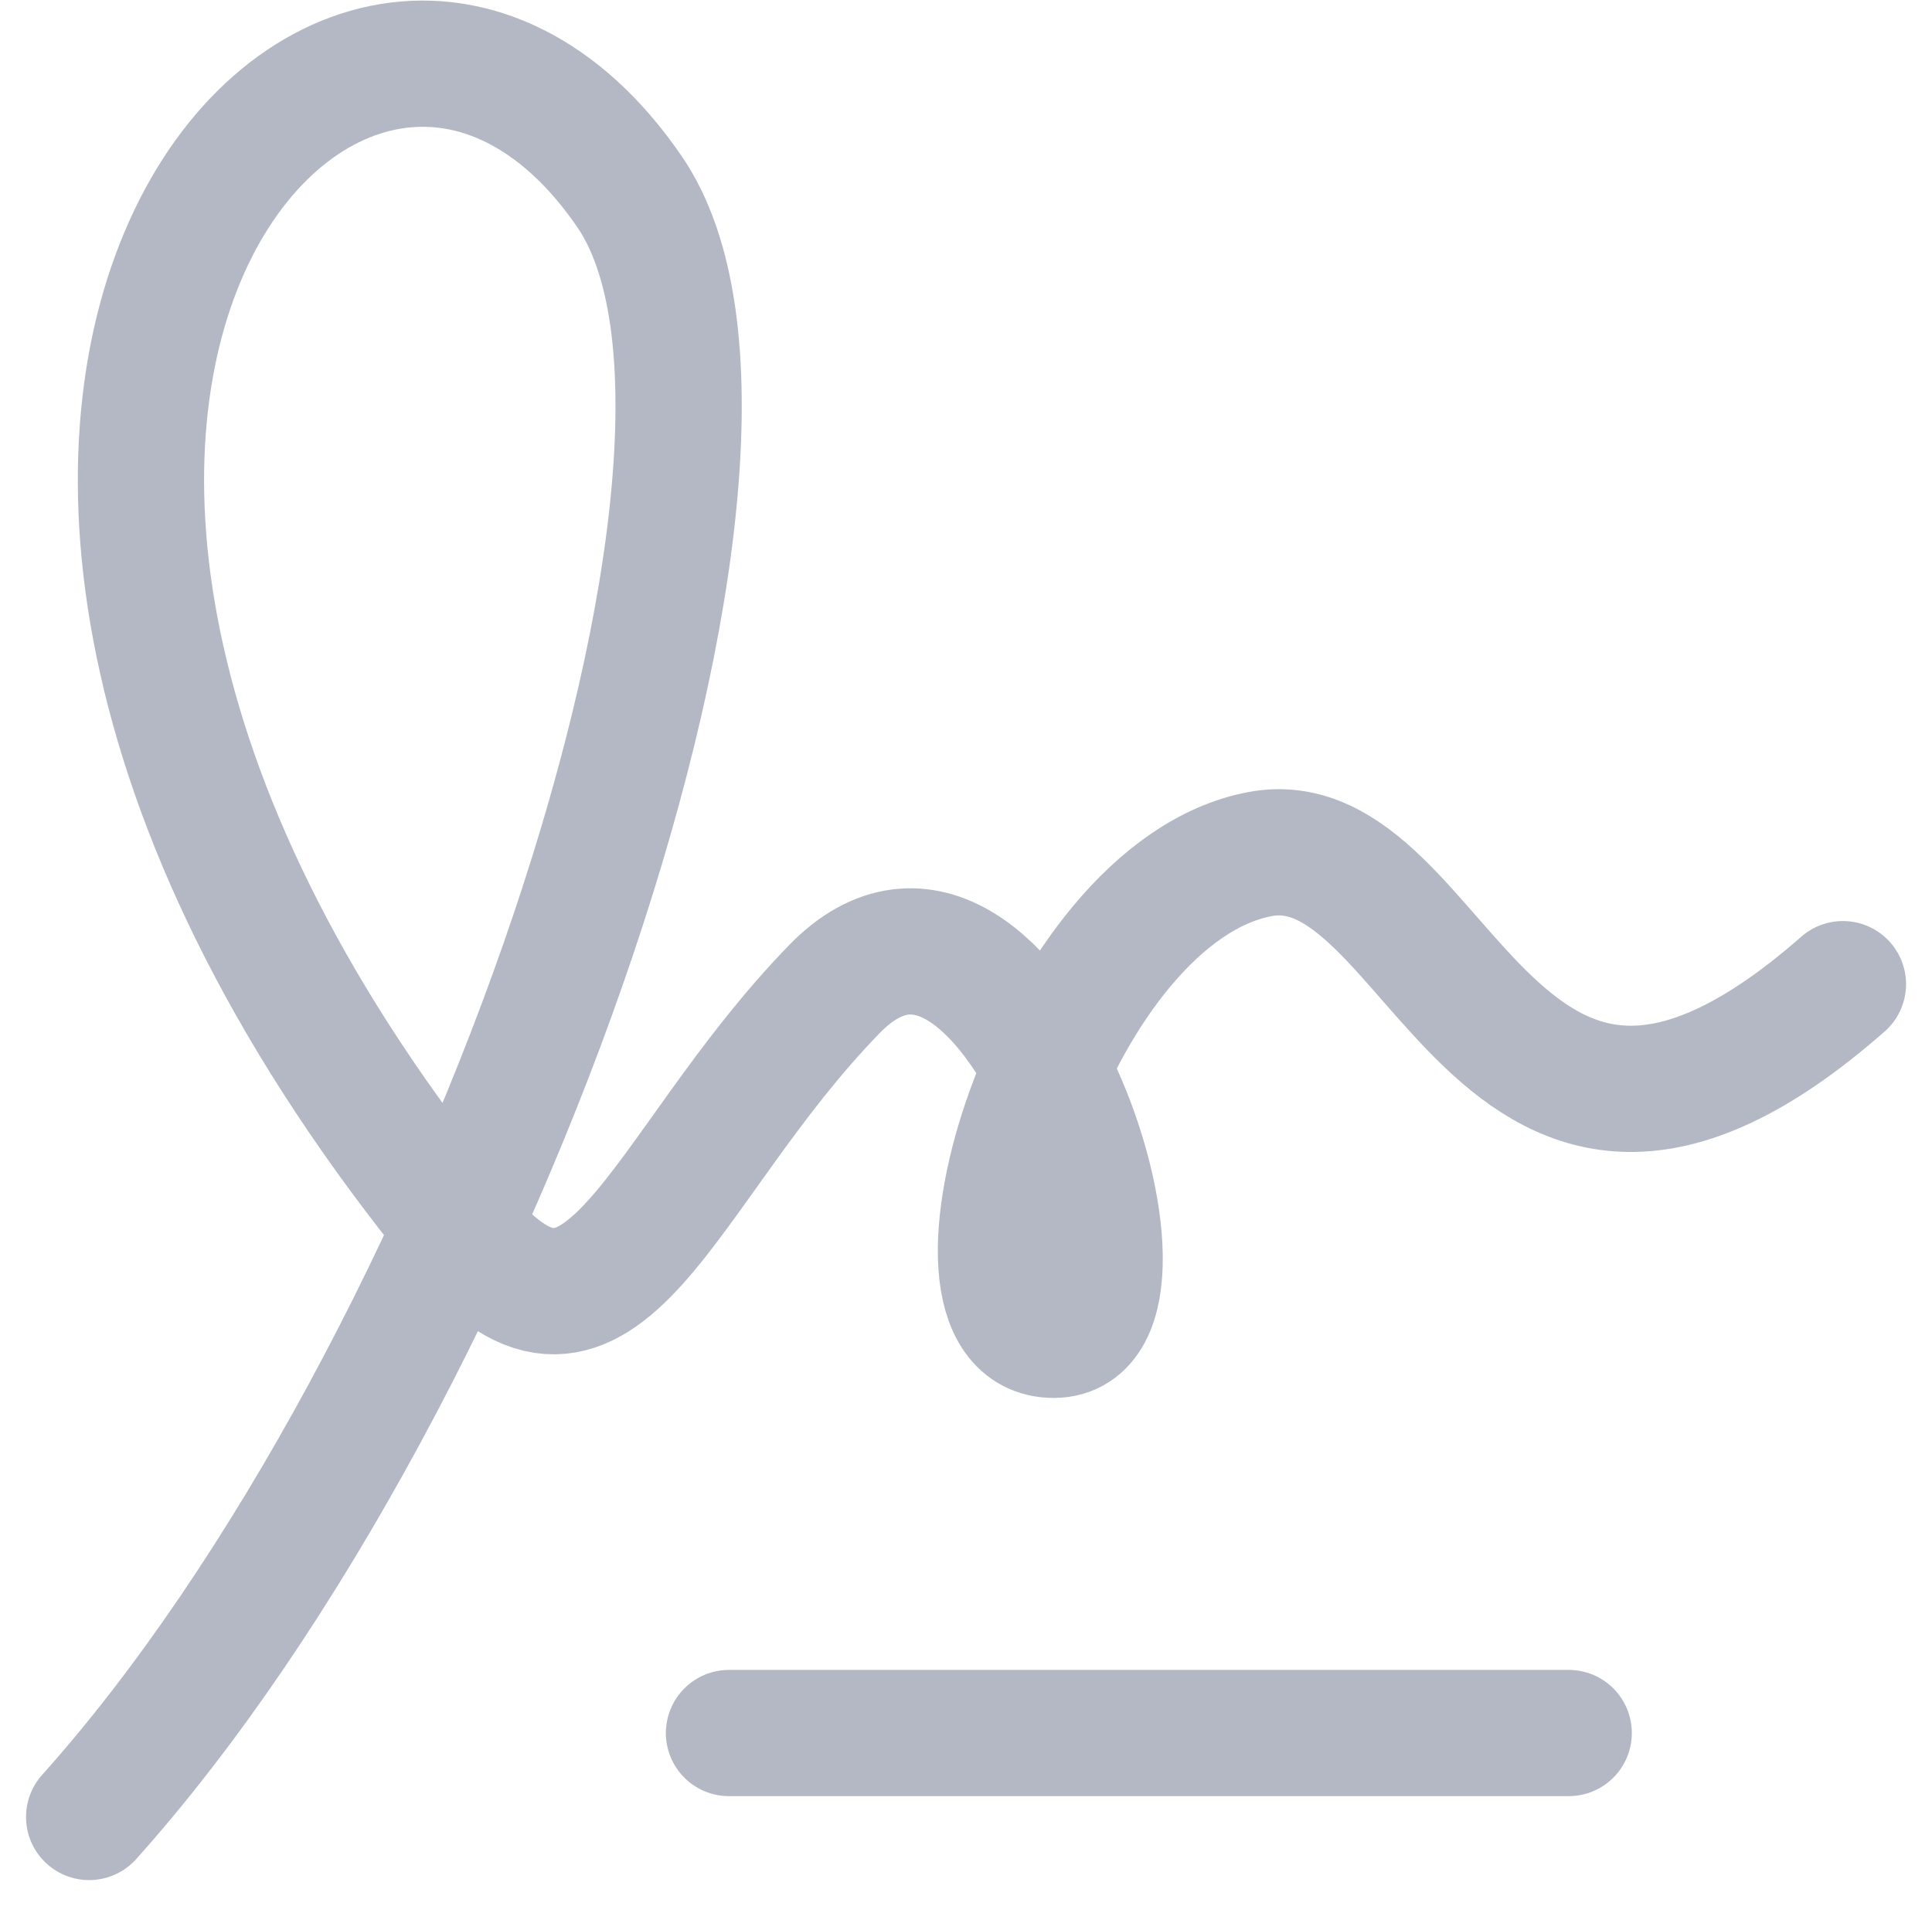
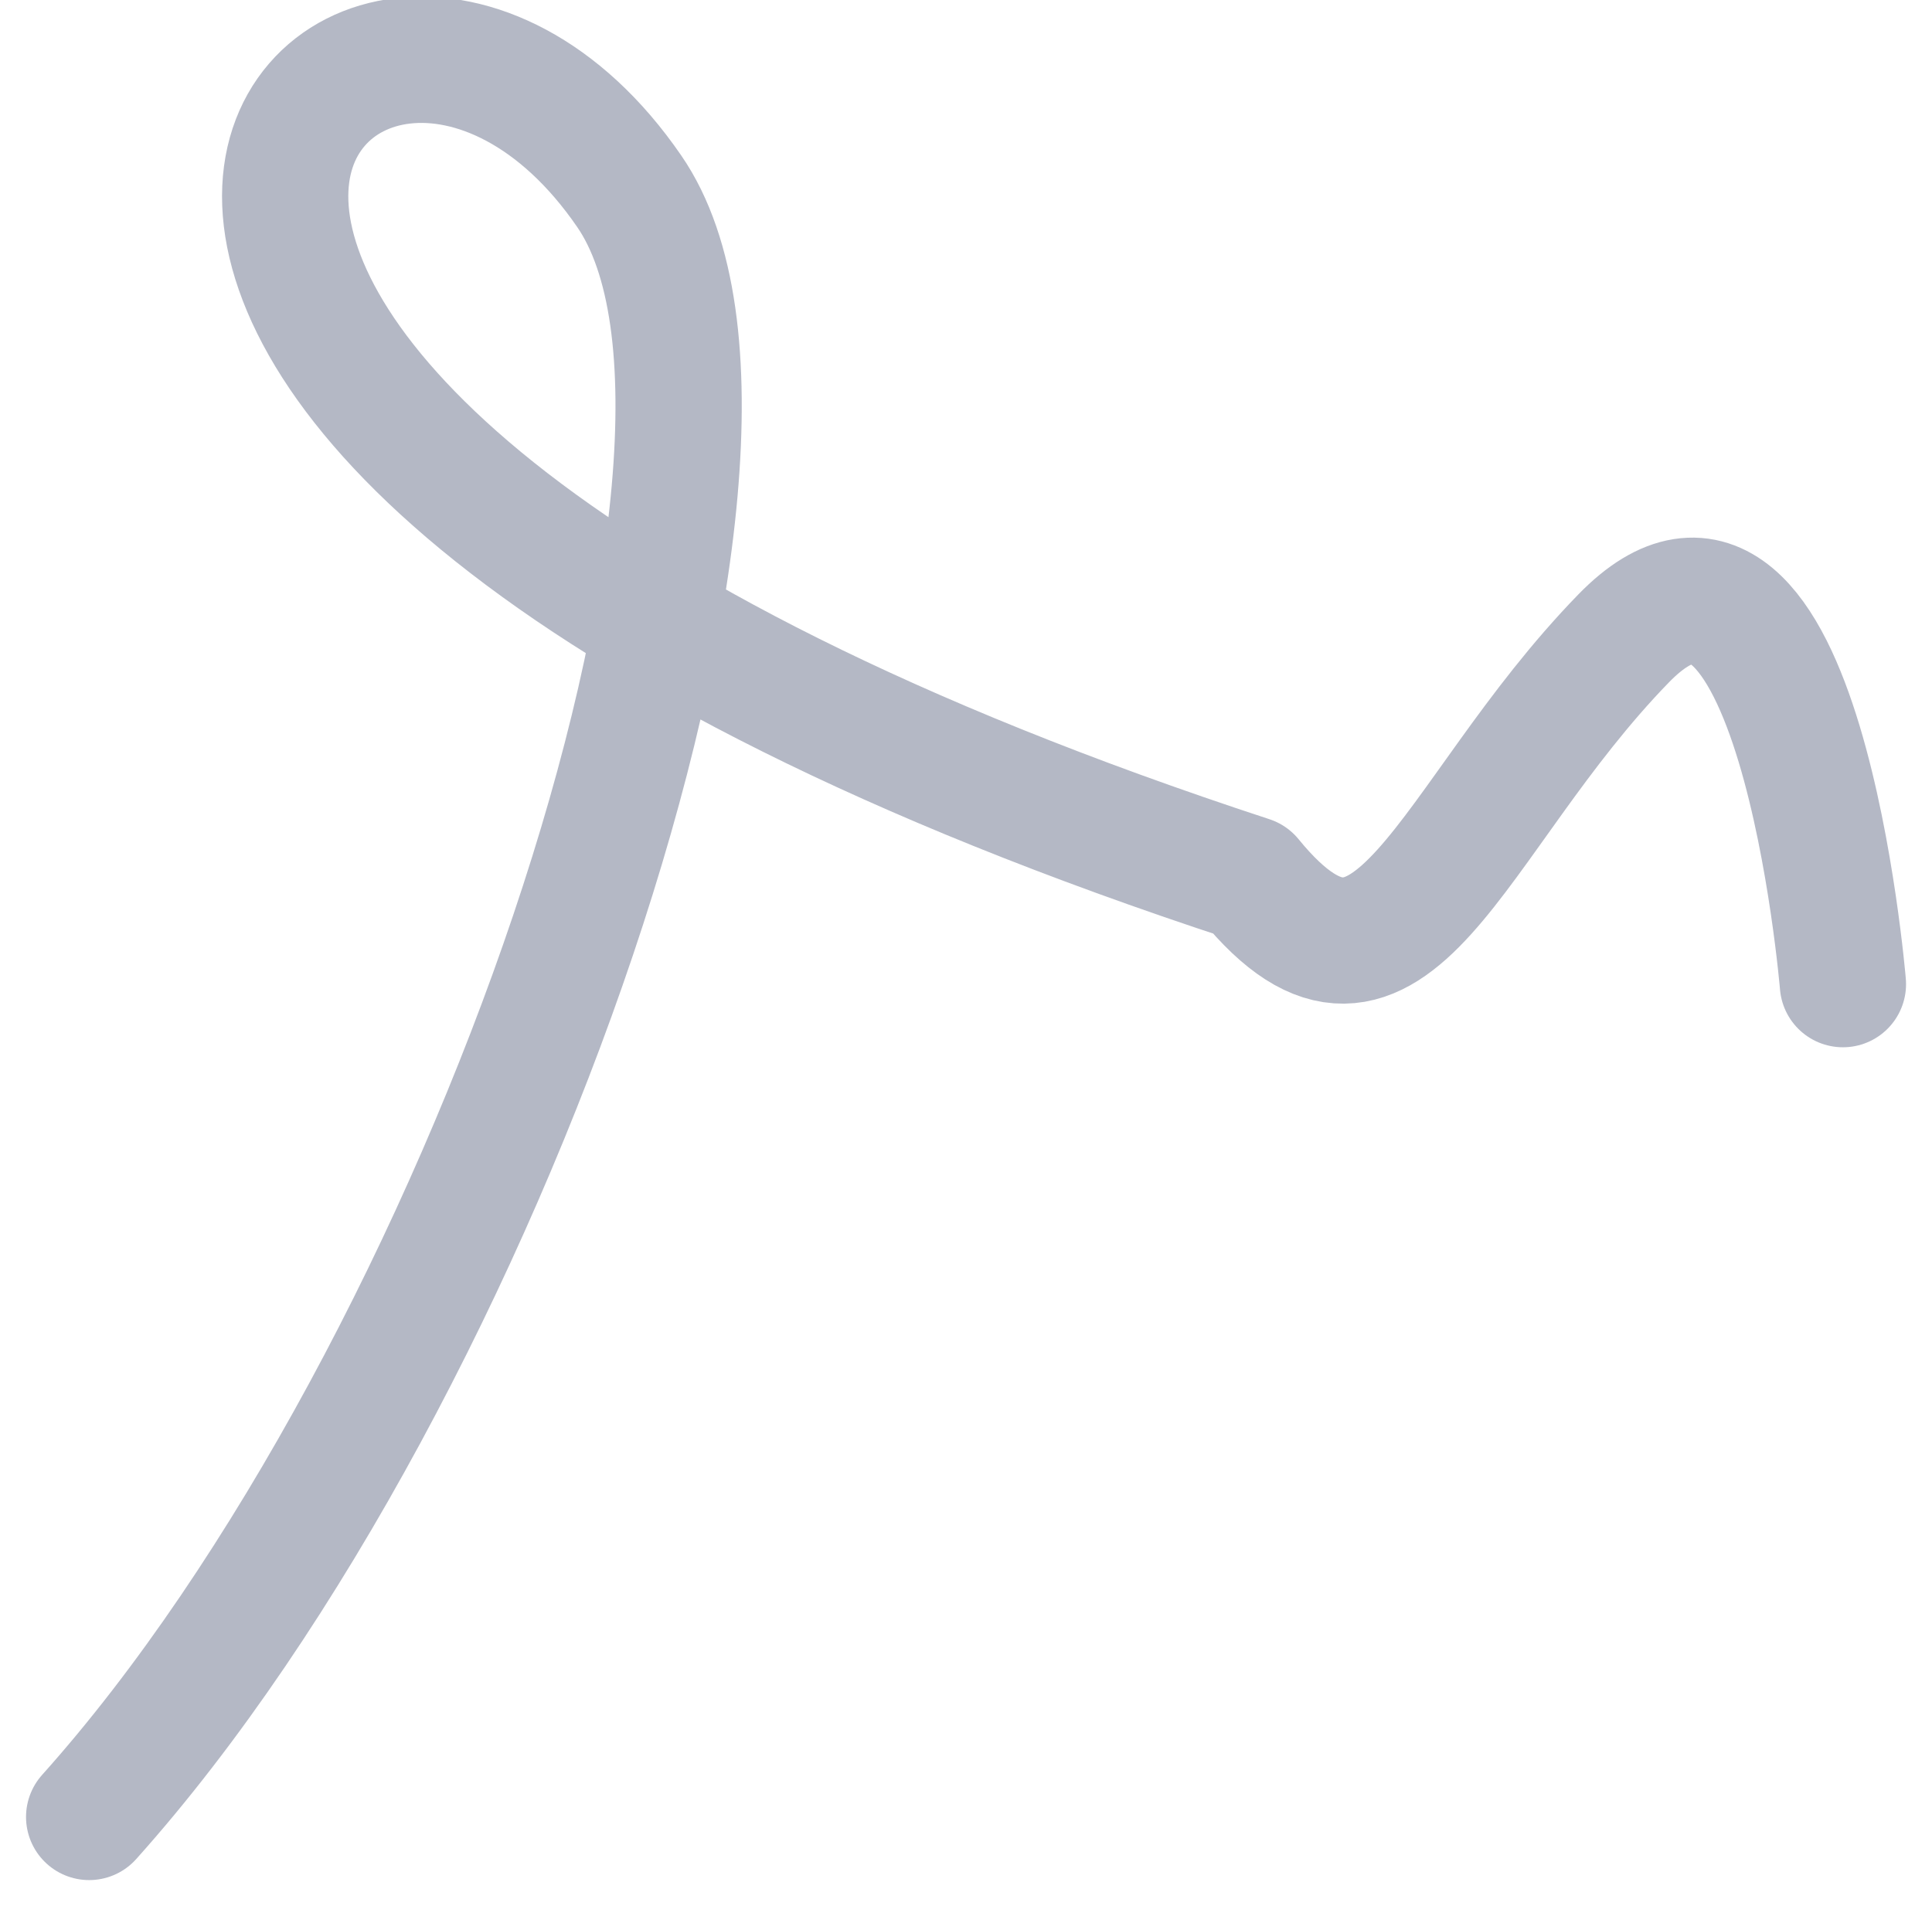
<svg xmlns="http://www.w3.org/2000/svg" width="27.541" height="27.179" viewBox="0 0 27.541 27.179">
  <g id="Group_49712" data-name="Group 49712" transform="translate(-0.729 -1.092)">
-     <path id="Path_51556" data-name="Path 51556" d="M27,15.125c-5,4.39-5.715-2.349-8.313-1.854-2.937.559-4.812,6.854-2.937,6.854s-.625-7.5-3.125-4.931-3.3,5.924-5.331,3.434C-2.375,6.768,5.75-1.937,9.7,3.821,12.207,7.466,7.625,20.721,2,27" transform="translate(0 0)" fill="none" stroke="#b4b8c5" stroke-linecap="round" stroke-linejoin="round" stroke-width="1.8" />
-     <path id="Path_51557" data-name="Path 51557" d="M9,21H20.97" transform="translate(2.121 4.803)" fill="none" stroke="#b4b8c5" stroke-linecap="round" stroke-linejoin="round" stroke-width="1.8" />
+     <path id="Path_51556" data-name="Path 51556" d="M27,15.125s-.625-7.5-3.125-4.931-3.3,5.924-5.331,3.434C-2.375,6.768,5.75-1.937,9.7,3.821,12.207,7.466,7.625,20.721,2,27" transform="translate(0 0)" fill="none" stroke="#b4b8c5" stroke-linecap="round" stroke-linejoin="round" stroke-width="1.8" />
  </g>
</svg>